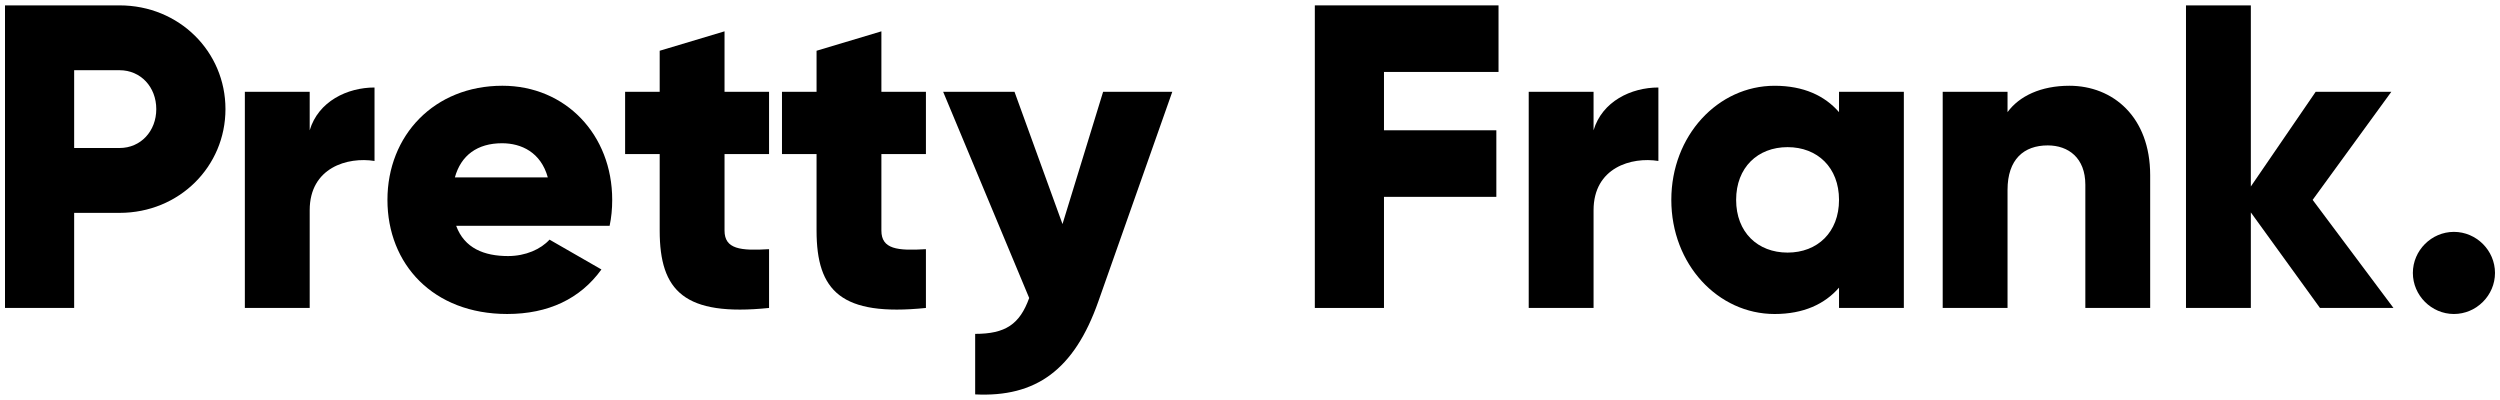
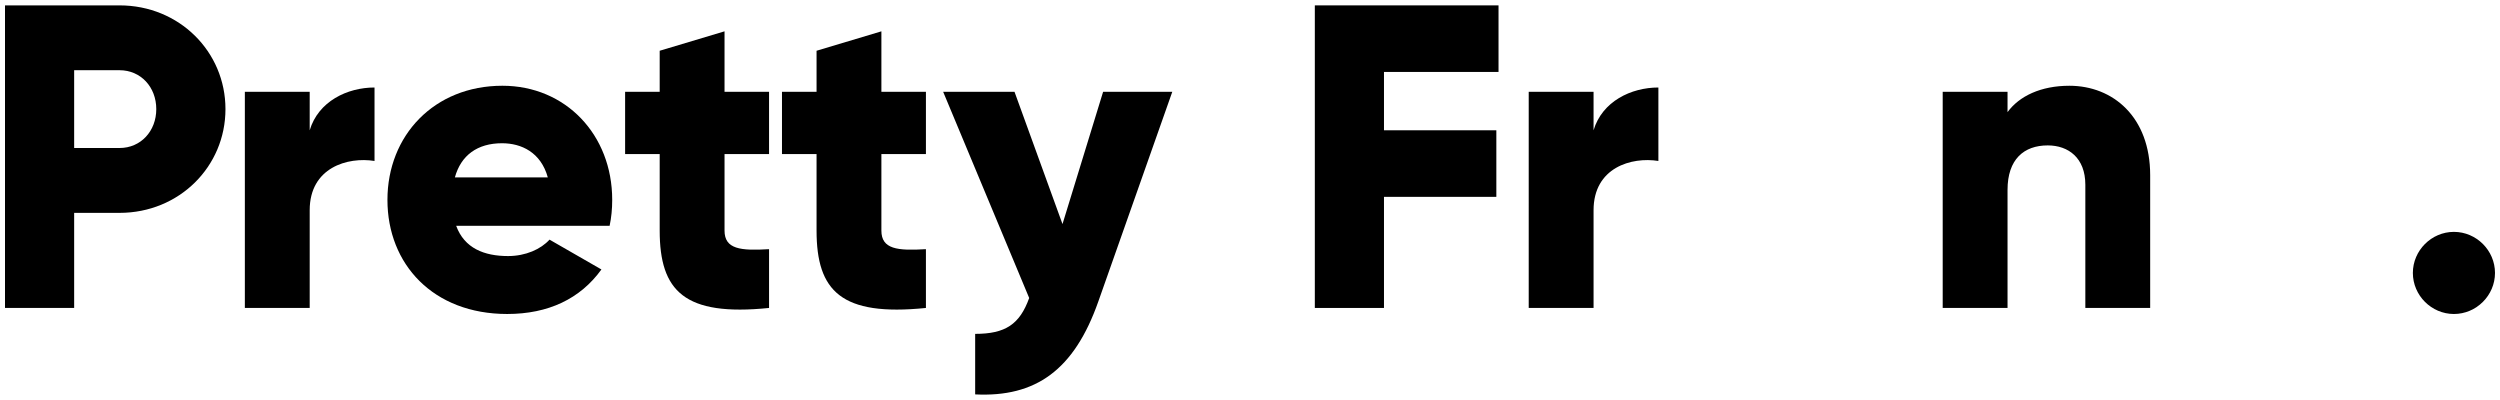
<svg xmlns="http://www.w3.org/2000/svg" version="1.1" id="Layer_1" x="0px" y="0px" width="500px" height="80px" viewBox="-150 -24 500 80" enable-background="new -150 -24 500 80" xml:space="preserve">
  <g>
    <path d="M-104.907-2.179c0,11.496-9.256,20.752-21.179,20.752h-9.083v19.018H-149v-60.515h22.909   C-114.164-22.924-104.907-13.675-104.907-2.179 M-118.744-2.179c0-4.409-3.105-7.779-7.347-7.779h-9.078V5.601h9.078   C-121.856,5.601-118.744,2.236-118.744-2.179" />
    <path d="M-75.095-6.5V8.193c-5.362-0.864-12.966,1.302-12.966,9.851v19.542h-12.969V-5.637h12.969v7.694   C-86.335-3.729-80.538-6.5-75.095-6.5" />
    <path d="M-48.392,27.212c3.541,0,6.567-1.379,8.298-3.284l10.379,5.966c-4.237,5.877-10.634,8.905-18.851,8.905   c-14.782,0-23.945-9.94-23.945-22.823c0-12.88,9.342-22.825,22.995-22.825c12.624,0,21.958,9.772,21.958,22.825   c0,1.816-0.167,3.544-0.517,5.186h-30.69C-57.119,25.66-53.144,27.212-48.392,27.212 M-40.439,11.481   c-1.385-5.012-5.274-6.832-9.158-6.832c-4.933,0-8.214,2.421-9.428,6.832H-40.439z" />
    <path d="M-5.093,6.813v15.305c0,3.716,3.196,4.063,8.904,3.716v11.758c-16.946,1.728-21.873-3.375-21.873-15.474V6.813h-6.916   V-5.635h6.916v-8.213l12.969-3.887v12.098h8.904V6.81h-8.904V6.813z" />
    <path d="M26.278,6.813v15.305c0,3.716,3.198,4.063,8.906,3.716v11.758c-16.947,1.728-21.873-3.375-21.873-15.474V6.813H6.396   V-5.635h6.916v-8.213l12.967-3.887v12.098h8.906V6.81h-8.906V6.813z" />
-     <path d="M84.456-5.637L69.667,36.29c-4.84,13.745-12.535,19.187-24.634,18.59V42.774c6.046,0,8.906-1.904,10.805-7.174   L38.632-5.637h14.27L62.5,20.815l8.122-26.453H84.456L84.456-5.637z" />
+     <path d="M84.456-5.637L69.667,36.29c-4.84,13.745-12.535,19.187-24.634,18.59V42.774c6.046,0,8.906-1.904,10.805-7.174   L38.632-5.637h14.27L62.5,20.815l8.122-26.453H84.456L84.456-5.637" />
    <polygon points="126.796,-9.612 126.796,2.057 149.269,2.057 149.269,15.37 126.796,15.37 126.796,37.591 112.965,37.591    112.965,-22.924 149.705,-22.924 149.705,-9.612  " />
    <path d="M181.677-6.5V8.193c-5.357-0.864-12.965,1.302-12.965,9.851v19.542h-12.969V-5.637h12.969v7.694   C170.438-3.729,176.23-6.5,181.677-6.5" />
-     <path d="M230.769-5.637v43.228h-12.964v-4.063c-2.853,3.283-7.087,5.273-12.881,5.273c-11.327,0-20.66-9.939-20.66-22.823   c0-12.88,9.338-22.824,20.66-22.824c5.794,0,10.028,1.99,12.881,5.275v-4.066H230.769z M217.805,15.976   c0-6.484-4.323-10.548-10.29-10.548c-5.968,0-10.288,4.063-10.288,10.548s4.32,10.543,10.288,10.543   C213.486,26.519,217.805,22.457,217.805,15.976" />
    <path d="M280.035,11.046v26.54h-12.967V12.949c0-5.358-3.372-7.868-7.523-7.868c-4.755,0-8.038,2.768-8.038,8.907v23.598H238.54   V-5.637h12.967v4.063c2.332-3.199,6.656-5.275,12.363-5.275C272.597-6.846,280.035-0.623,280.035,11.046" />
-     <polygon points="313.994,37.591 300.168,18.482 300.168,37.591 287.198,37.591 287.198,-22.924 300.168,-22.924 300.168,13.297    313.131,-5.635 328.262,-5.635 312.529,15.976 328.693,37.591  " />
    <path d="M332.573,30.587c0-4.495,3.717-8.212,8.212-8.212c4.497,0,8.215,3.717,8.215,8.212s-3.718,8.212-8.215,8.212   C336.29,38.799,332.573,35.082,332.573,30.587" />
  </g>
</svg>